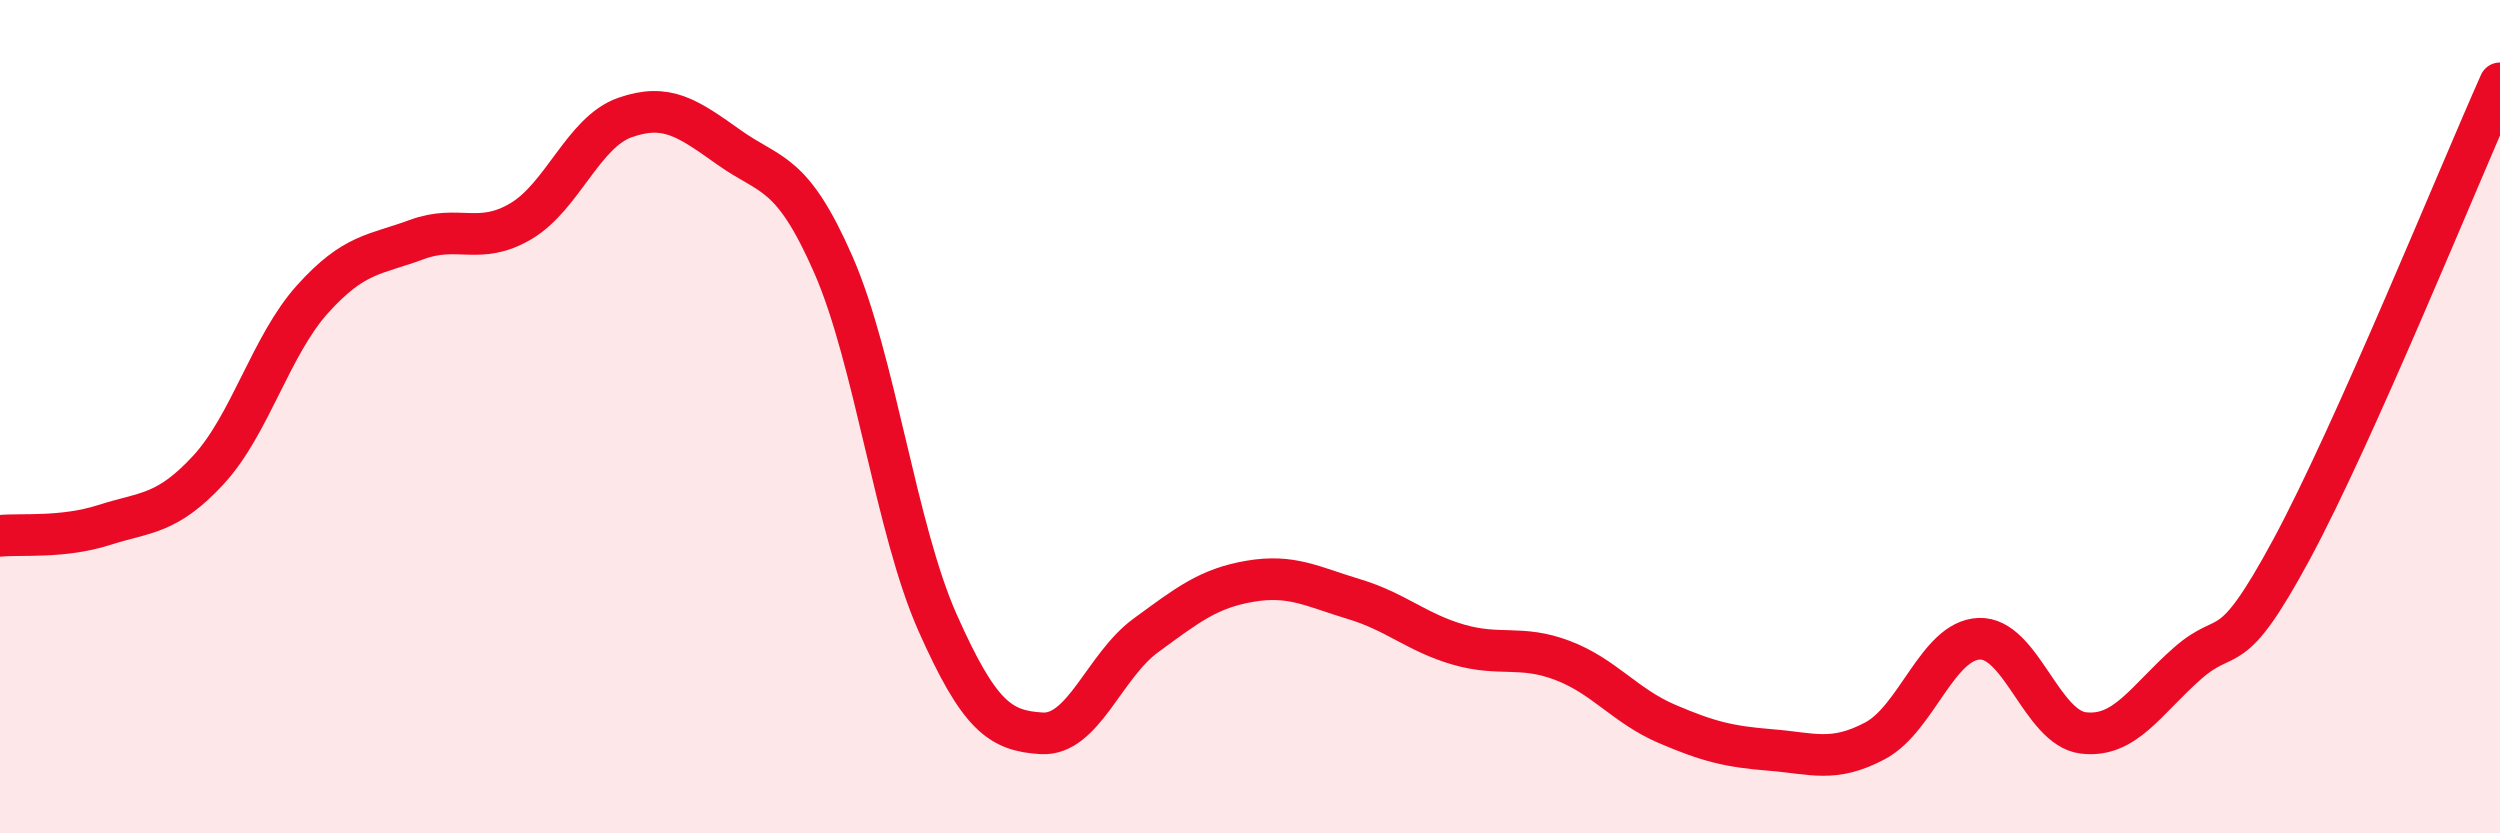
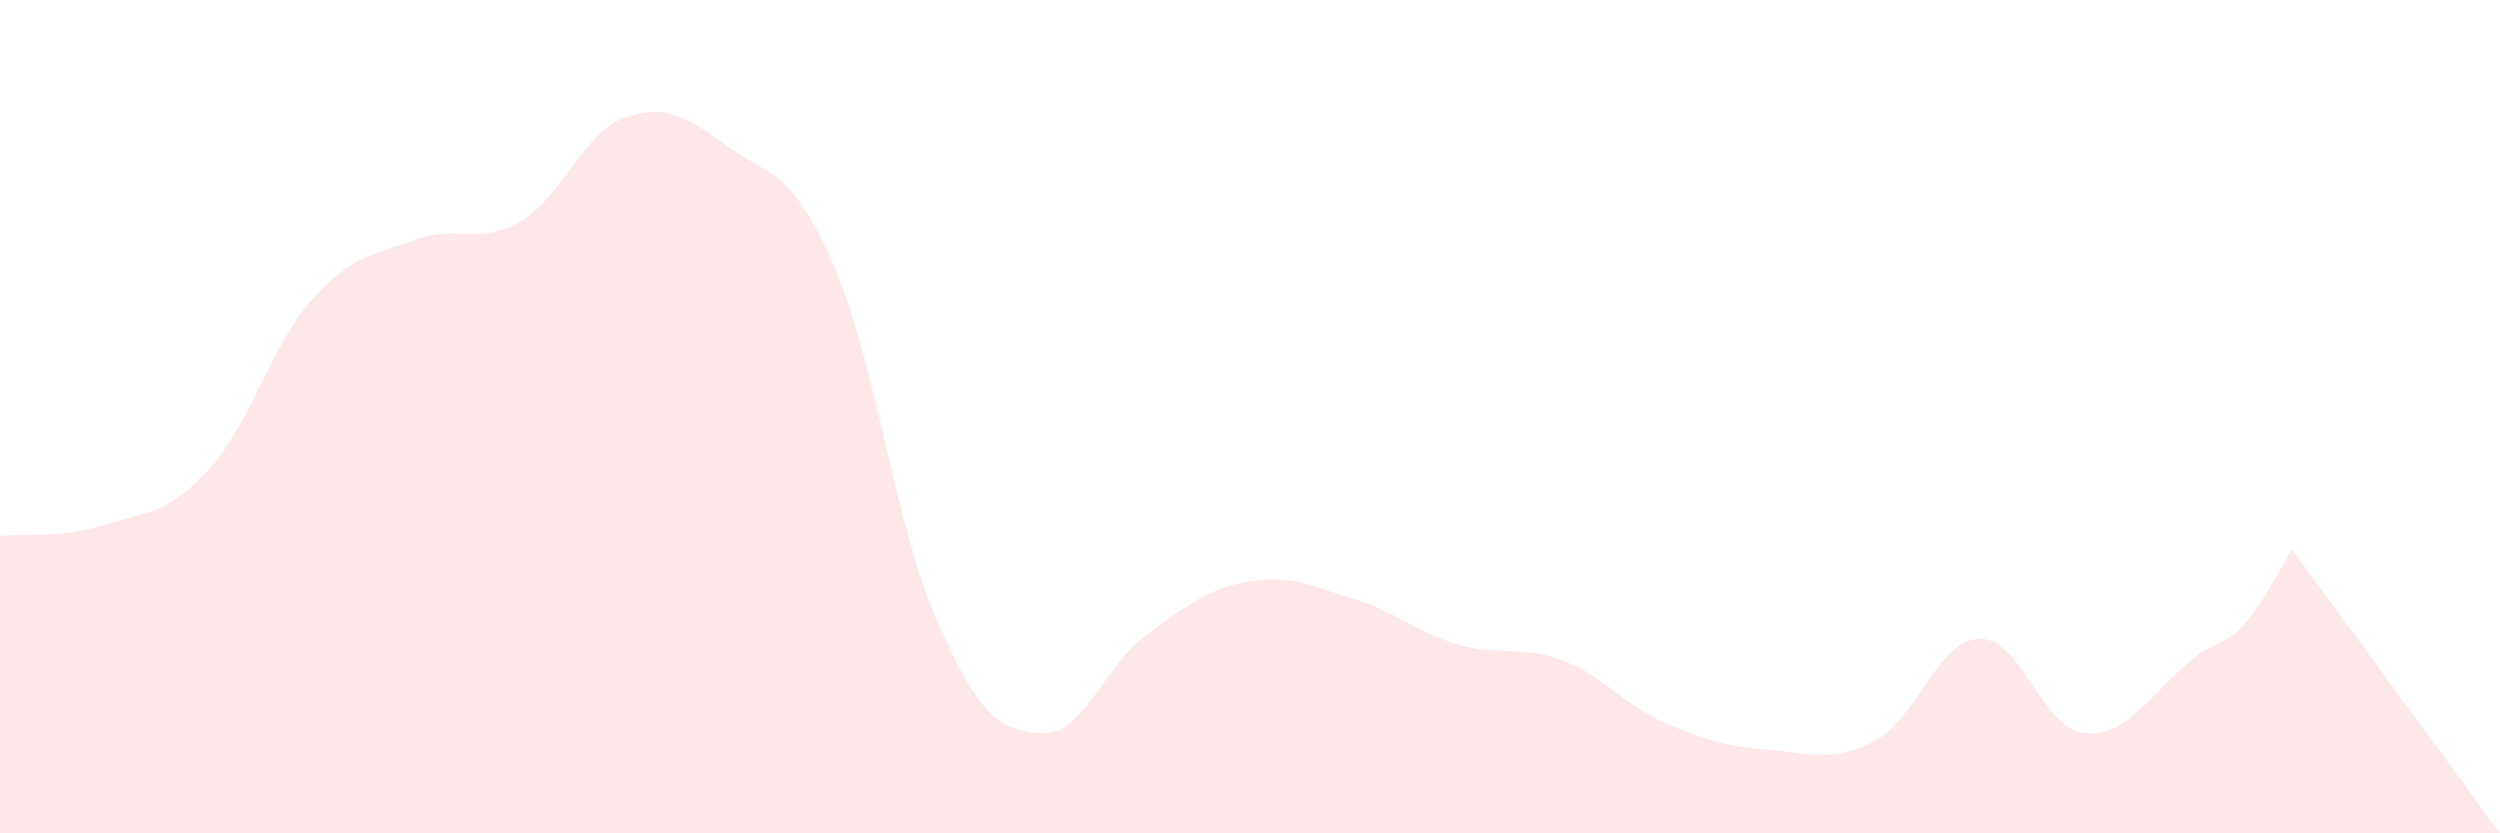
<svg xmlns="http://www.w3.org/2000/svg" width="60" height="20" viewBox="0 0 60 20">
-   <path d="M 0,12.86 C 0.5,12.81 1.5,12.92 2.5,12.6 C 3.5,12.28 4,12.36 5,11.28 C 6,10.2 6.5,8.29 7.5,7.18 C 8.5,6.07 9,6.12 10,5.75 C 11,5.38 11.5,5.9 12.5,5.31 C 13.5,4.72 14,3.17 15,2.82 C 16,2.47 16.5,2.83 17.5,3.54 C 18.5,4.25 19,4.07 20,6.35 C 21,8.63 21.5,12.69 22.5,14.94 C 23.5,17.19 24,17.54 25,17.6 C 26,17.66 26.5,15.98 27.5,15.25 C 28.5,14.52 29,14.12 30,13.95 C 31,13.78 31.5,14.08 32.5,14.38 C 33.5,14.68 34,15.18 35,15.47 C 36,15.76 36.5,15.47 37.5,15.85 C 38.5,16.23 39,16.94 40,17.37 C 41,17.8 41.5,17.92 42.5,18 C 43.5,18.08 44,18.31 45,17.78 C 46,17.25 46.5,15.37 47.5,15.33 C 48.5,15.29 49,17.47 50,17.59 C 51,17.71 51.5,16.8 52.5,15.92 C 53.5,15.04 53.5,15.96 55,13.18 C 56.5,10.4 59,4.24 60,2L60 20L0 20Z" fill="#EB0A25" opacity="0.1" stroke-linecap="round" stroke-linejoin="round" />
-   <path d="M 0,12.86 C 0.5,12.81 1.5,12.92 2.5,12.6 C 3.5,12.28 4,12.36 5,11.28 C 6,10.2 6.5,8.29 7.5,7.18 C 8.5,6.07 9,6.12 10,5.75 C 11,5.38 11.5,5.9 12.5,5.31 C 13.5,4.72 14,3.17 15,2.82 C 16,2.47 16.5,2.83 17.5,3.54 C 18.5,4.25 19,4.07 20,6.35 C 21,8.63 21.5,12.69 22.5,14.94 C 23.5,17.19 24,17.54 25,17.6 C 26,17.66 26.5,15.98 27.5,15.25 C 28.5,14.52 29,14.12 30,13.95 C 31,13.78 31.5,14.08 32.5,14.38 C 33.5,14.68 34,15.18 35,15.47 C 36,15.76 36.5,15.47 37.5,15.85 C 38.5,16.23 39,16.94 40,17.37 C 41,17.8 41.5,17.92 42.5,18 C 43.5,18.08 44,18.31 45,17.78 C 46,17.25 46.5,15.37 47.5,15.33 C 48.5,15.29 49,17.47 50,17.59 C 51,17.71 51.5,16.8 52.5,15.92 C 53.5,15.04 53.5,15.96 55,13.18 C 56.5,10.4 59,4.24 60,2" stroke="#EB0A25" stroke-width="1" fill="none" stroke-linecap="round" stroke-linejoin="round" />
+   <path d="M 0,12.86 C 0.5,12.81 1.5,12.92 2.5,12.6 C 3.5,12.28 4,12.36 5,11.28 C 6,10.2 6.5,8.29 7.5,7.18 C 8.5,6.07 9,6.12 10,5.75 C 11,5.38 11.5,5.9 12.5,5.31 C 13.5,4.72 14,3.17 15,2.82 C 16,2.47 16.5,2.83 17.5,3.54 C 18.5,4.25 19,4.07 20,6.35 C 21,8.63 21.5,12.69 22.5,14.94 C 23.5,17.19 24,17.54 25,17.6 C 26,17.66 26.5,15.98 27.5,15.25 C 28.5,14.52 29,14.12 30,13.95 C 31,13.78 31.5,14.08 32.5,14.38 C 33.5,14.68 34,15.18 35,15.47 C 36,15.76 36.5,15.47 37.5,15.85 C 38.5,16.23 39,16.94 40,17.37 C 41,17.8 41.5,17.92 42.5,18 C 43.5,18.08 44,18.31 45,17.78 C 46,17.25 46.5,15.37 47.5,15.33 C 48.5,15.29 49,17.47 50,17.59 C 51,17.71 51.5,16.8 52.5,15.92 C 53.5,15.04 53.5,15.96 55,13.18 L60 20L0 20Z" fill="#EB0A25" opacity="0.1" stroke-linecap="round" stroke-linejoin="round" />
</svg>